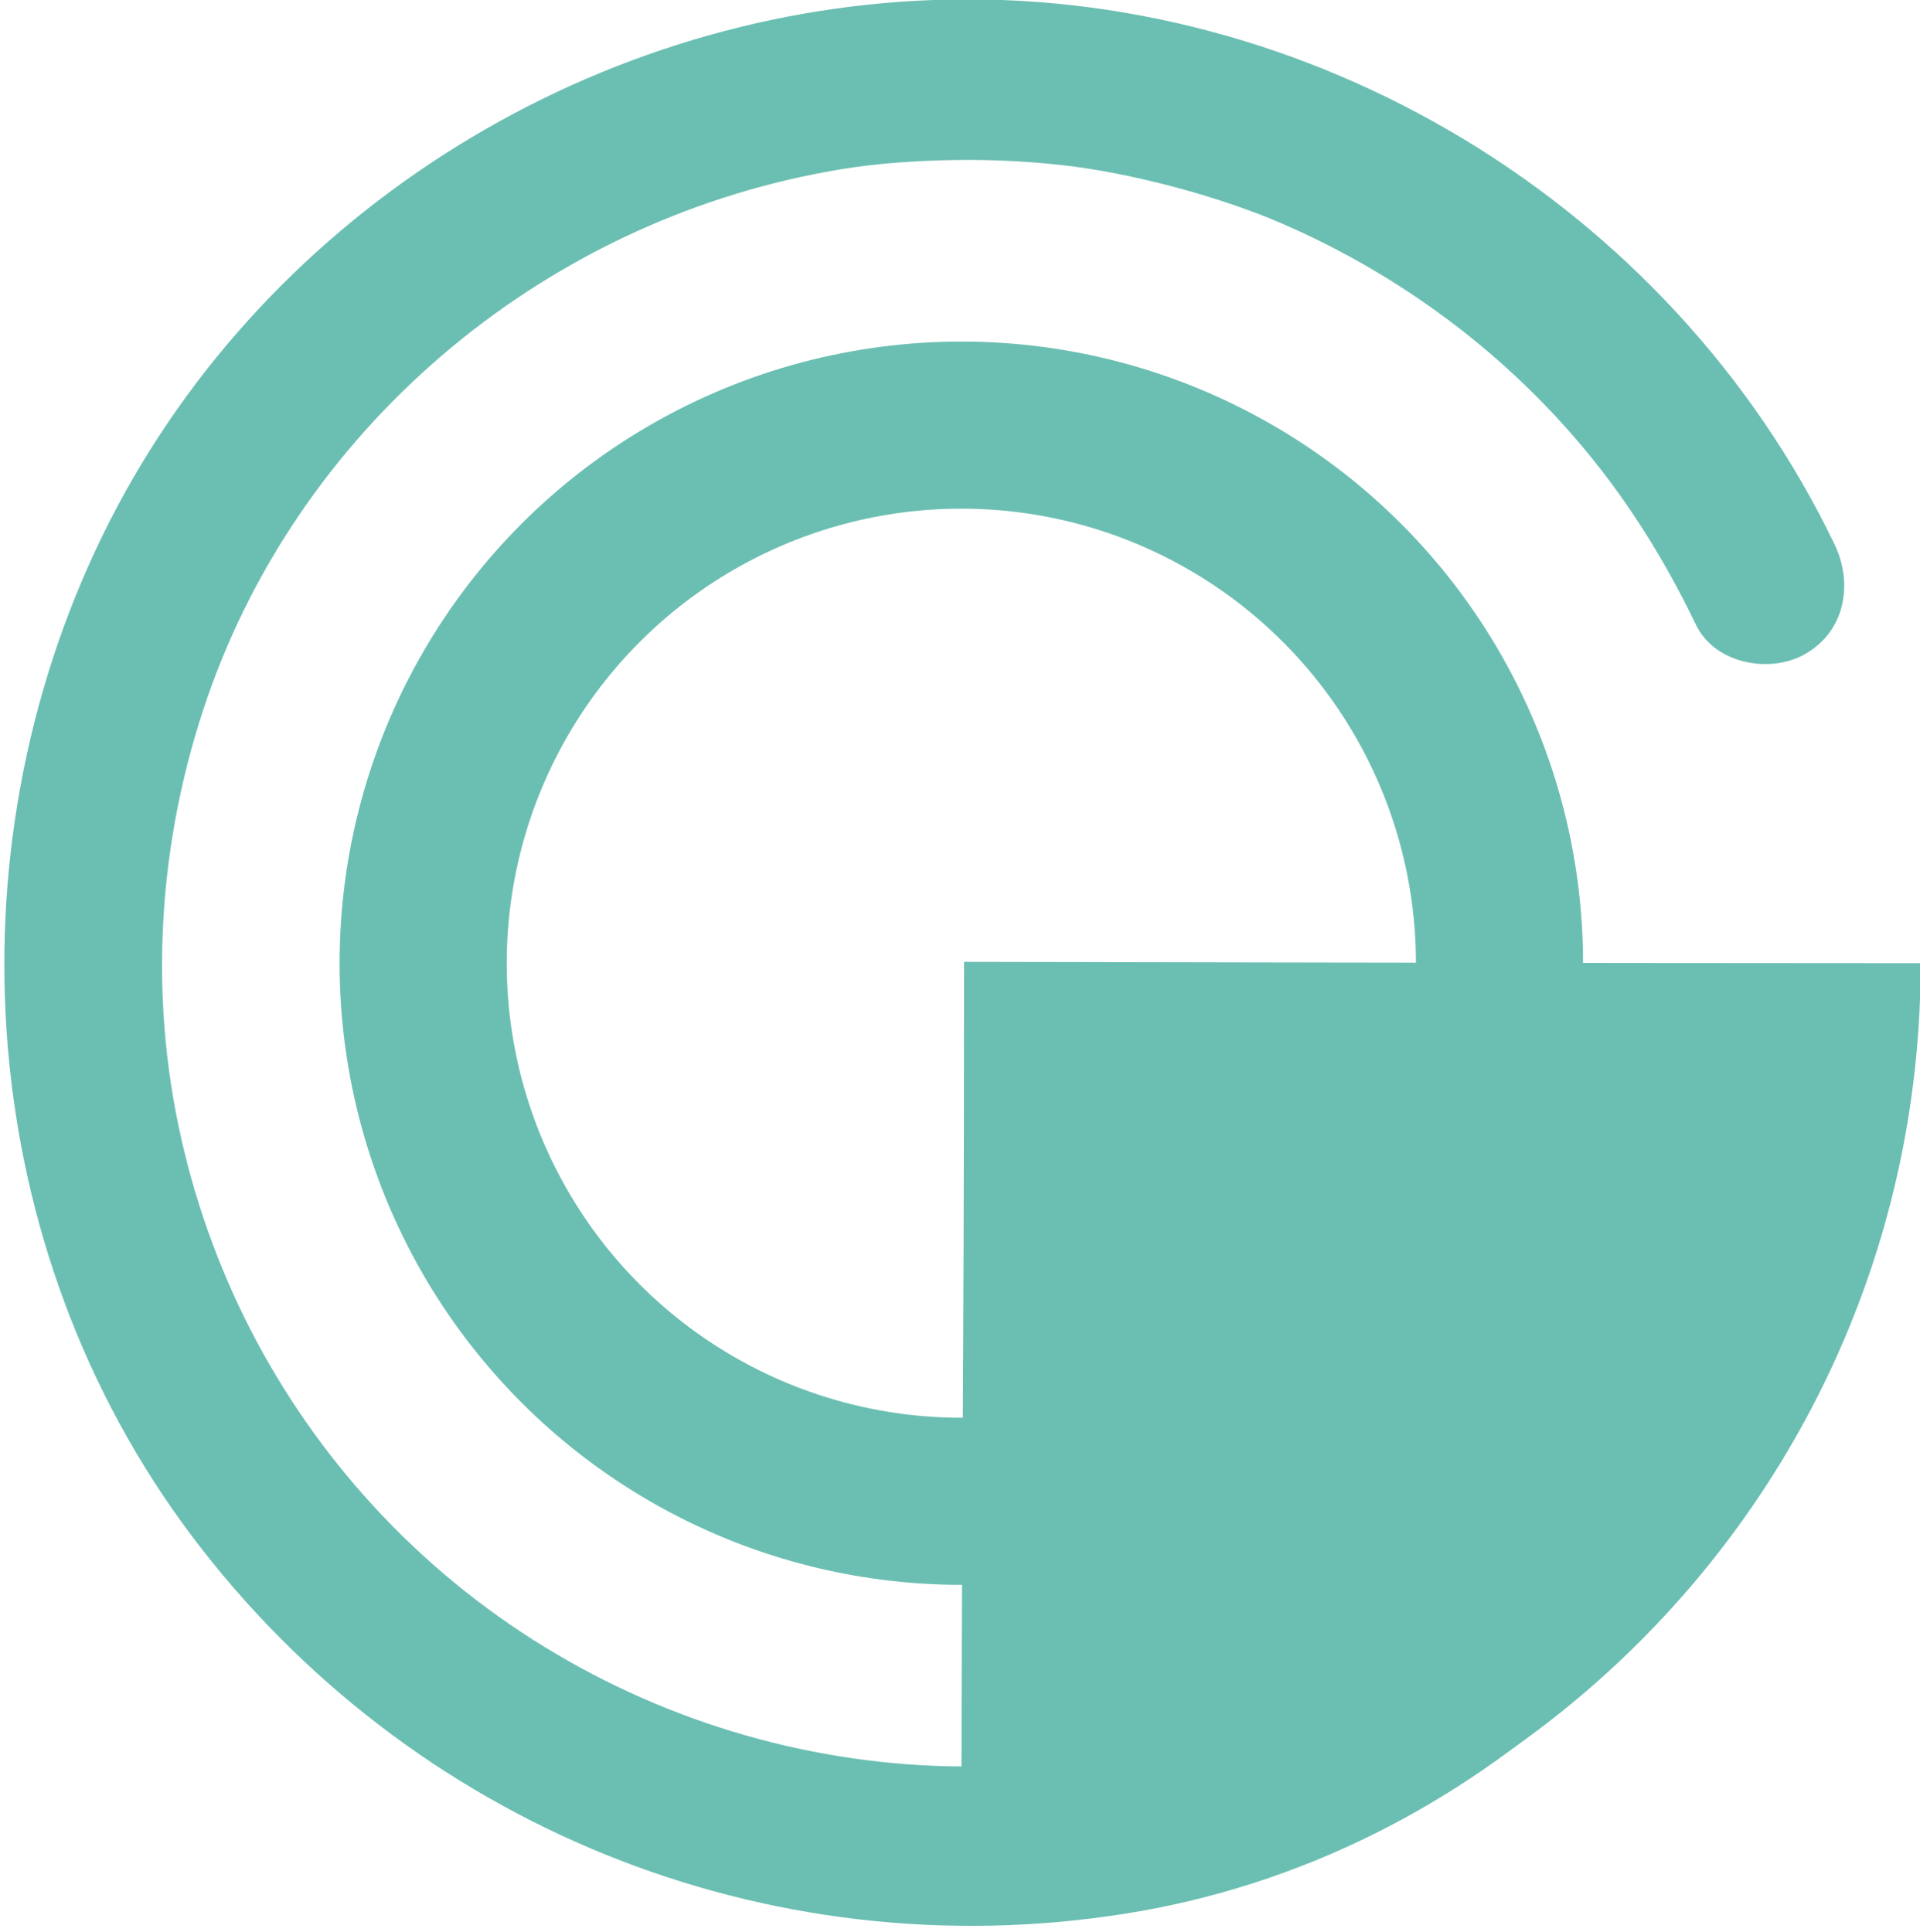
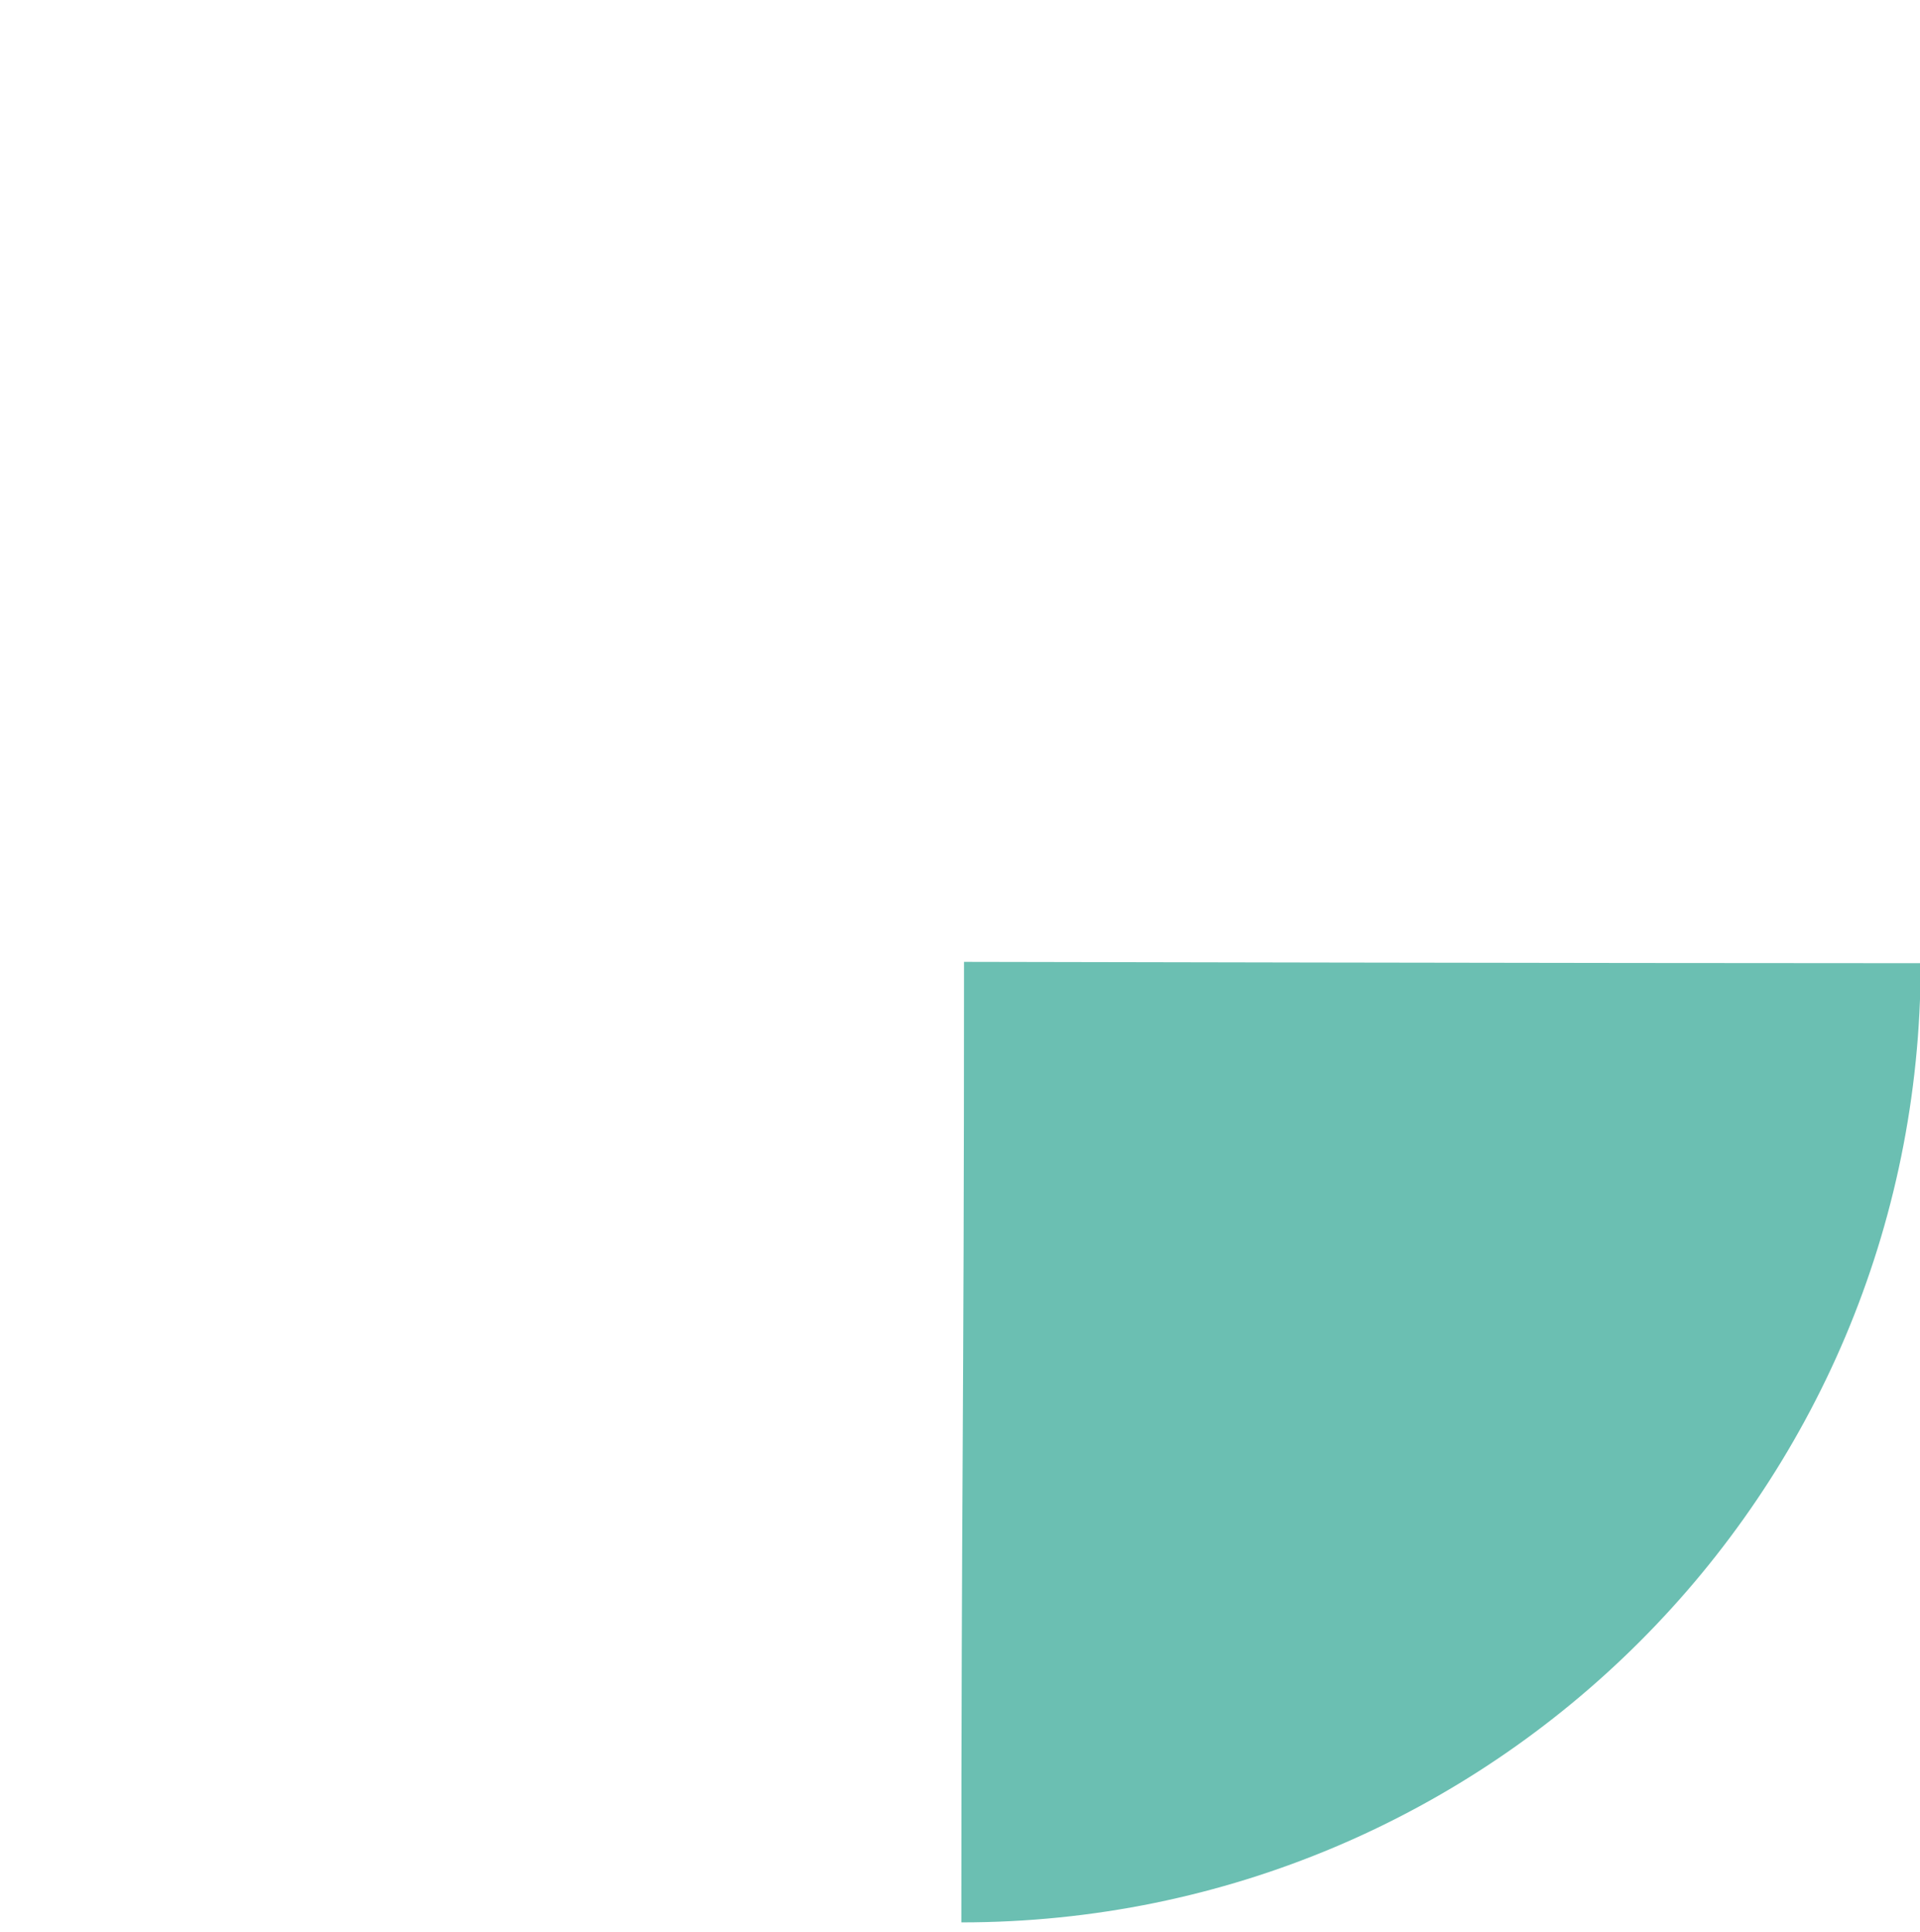
<svg xmlns="http://www.w3.org/2000/svg" version="1.1" id="Ebene_1" x="0px" y="0px" viewBox="0 0 287.2 289" style="enable-background:new 0 0 287.2 289;" xml:space="preserve">
  <style type="text/css">
	.st0{fill:none;stroke:#6BBFB2;stroke-width:25;stroke-miterlimit:10;}
	.st1{fill:#6BBFB2;}
</style>
-   <circle class="st0" cx="143.8" cy="144.1" r="80.5" />
  <g>
    <g>
-       <path class="st1" d="M259.6,161.3c-1.8,11.3-5.4,24.1-9.6,33.3c-4.4,9.7-10.8,20.2-16.7,27.5c-14.1,17.1-31.9,29.7-52.2,36.4    c-43.2,14.1-91,1.8-122.5-30.3c-15.1-15.4-25.8-34.5-31-55.8c-5.3-21.6-4.3-44.6,2.8-66.2c13.6-41.5,50.1-72.8,93.8-80.6    c4.9-0.9,10-1.4,16.1-1.6c6.2-0.2,12.3,0,18.5,0.7c10.2,1.1,23.7,4.7,33.1,8.8c21.6,9.4,40,24.7,52.7,43.9    c3.4,5.1,6.4,10.5,9.1,16.1c2.8,5.8,11.1,7.4,16.4,4.3c6-3.5,7.1-10.6,4.3-16.4C249.9,30.5,196-2.1,139.6,0    C87.3,1.9,38.3,32.9,15.3,80.2C-8,128.1-3.5,187,28.7,229.8c32.6,43.3,86,65,139.6,56.5c52.6-8.3,94.5-48.8,110-98.9    c2-6.4,3.5-13,4.5-19.7c1-6.4-1.7-12.9-8.4-14.8C268.7,151.3,260.7,154.9,259.6,161.3L259.6,161.3z" />
-     </g>
+       </g>
  </g>
  <path class="st1" d="M144.2,143.9c0,71-0.4,77-0.4,143.7c79.3,0,143.5-64.2,143.5-143.5C238.2,144.1,144.2,143.9,144.2,143.9z" />
</svg>